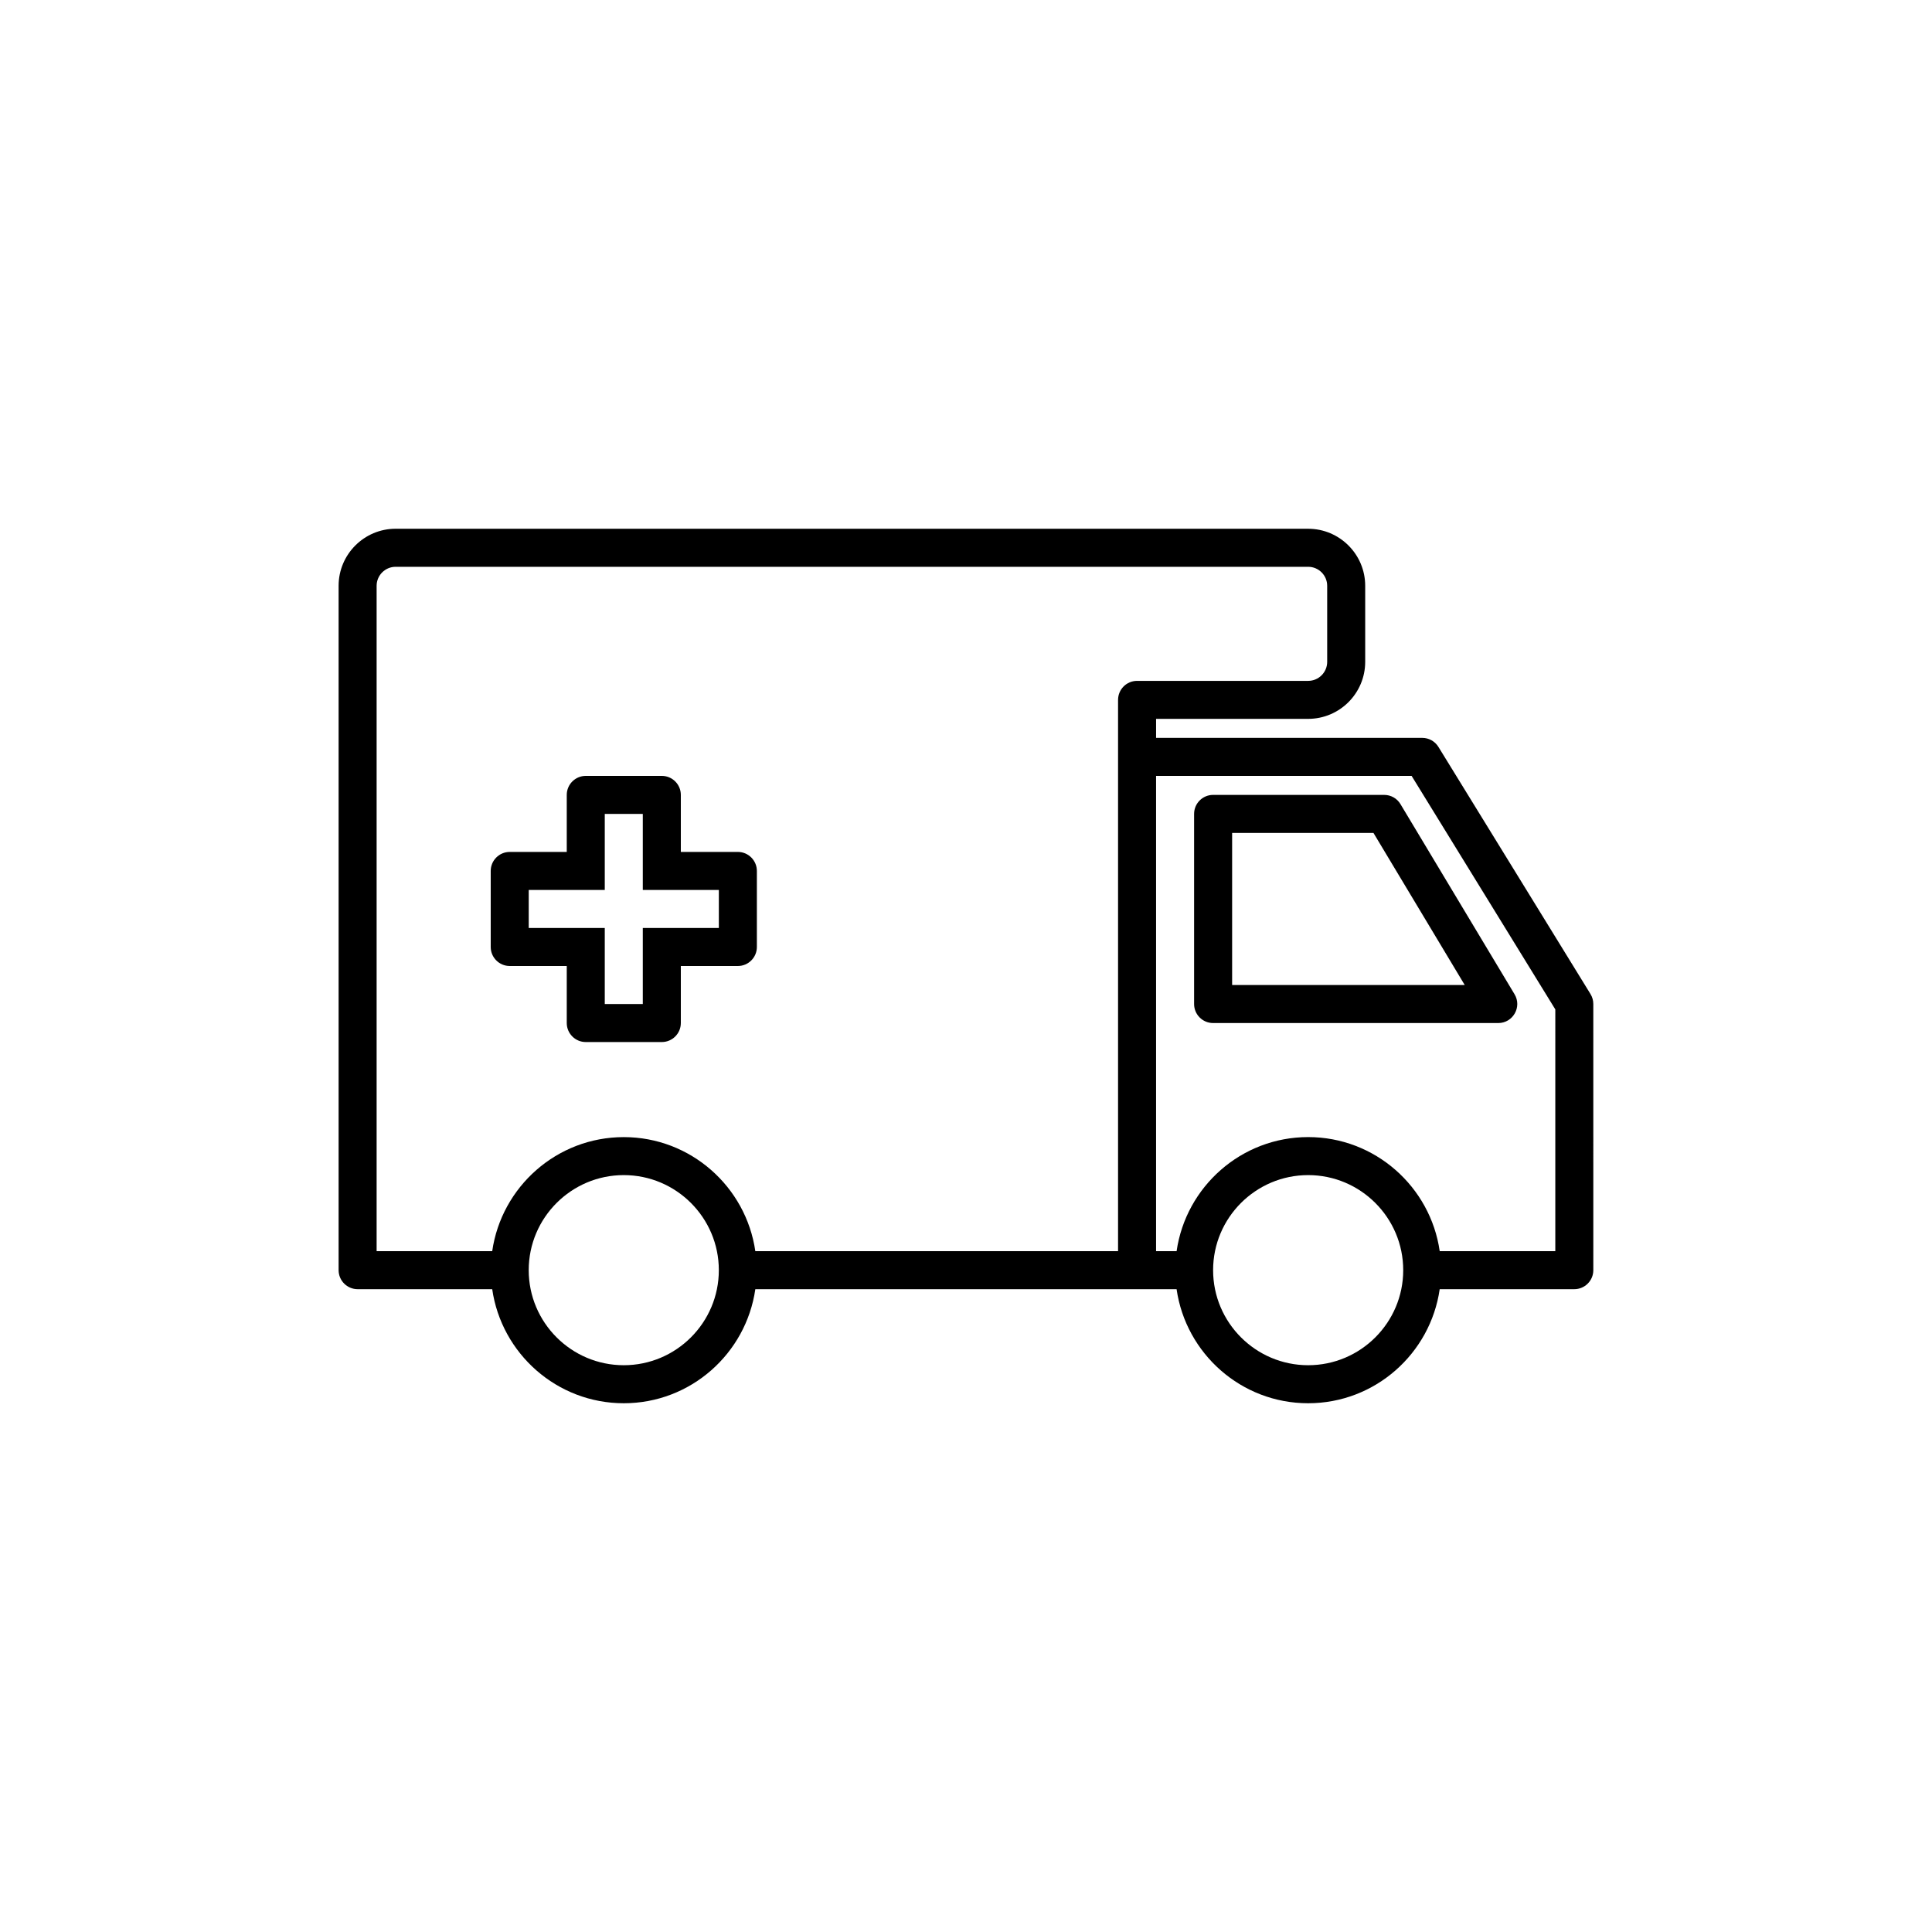
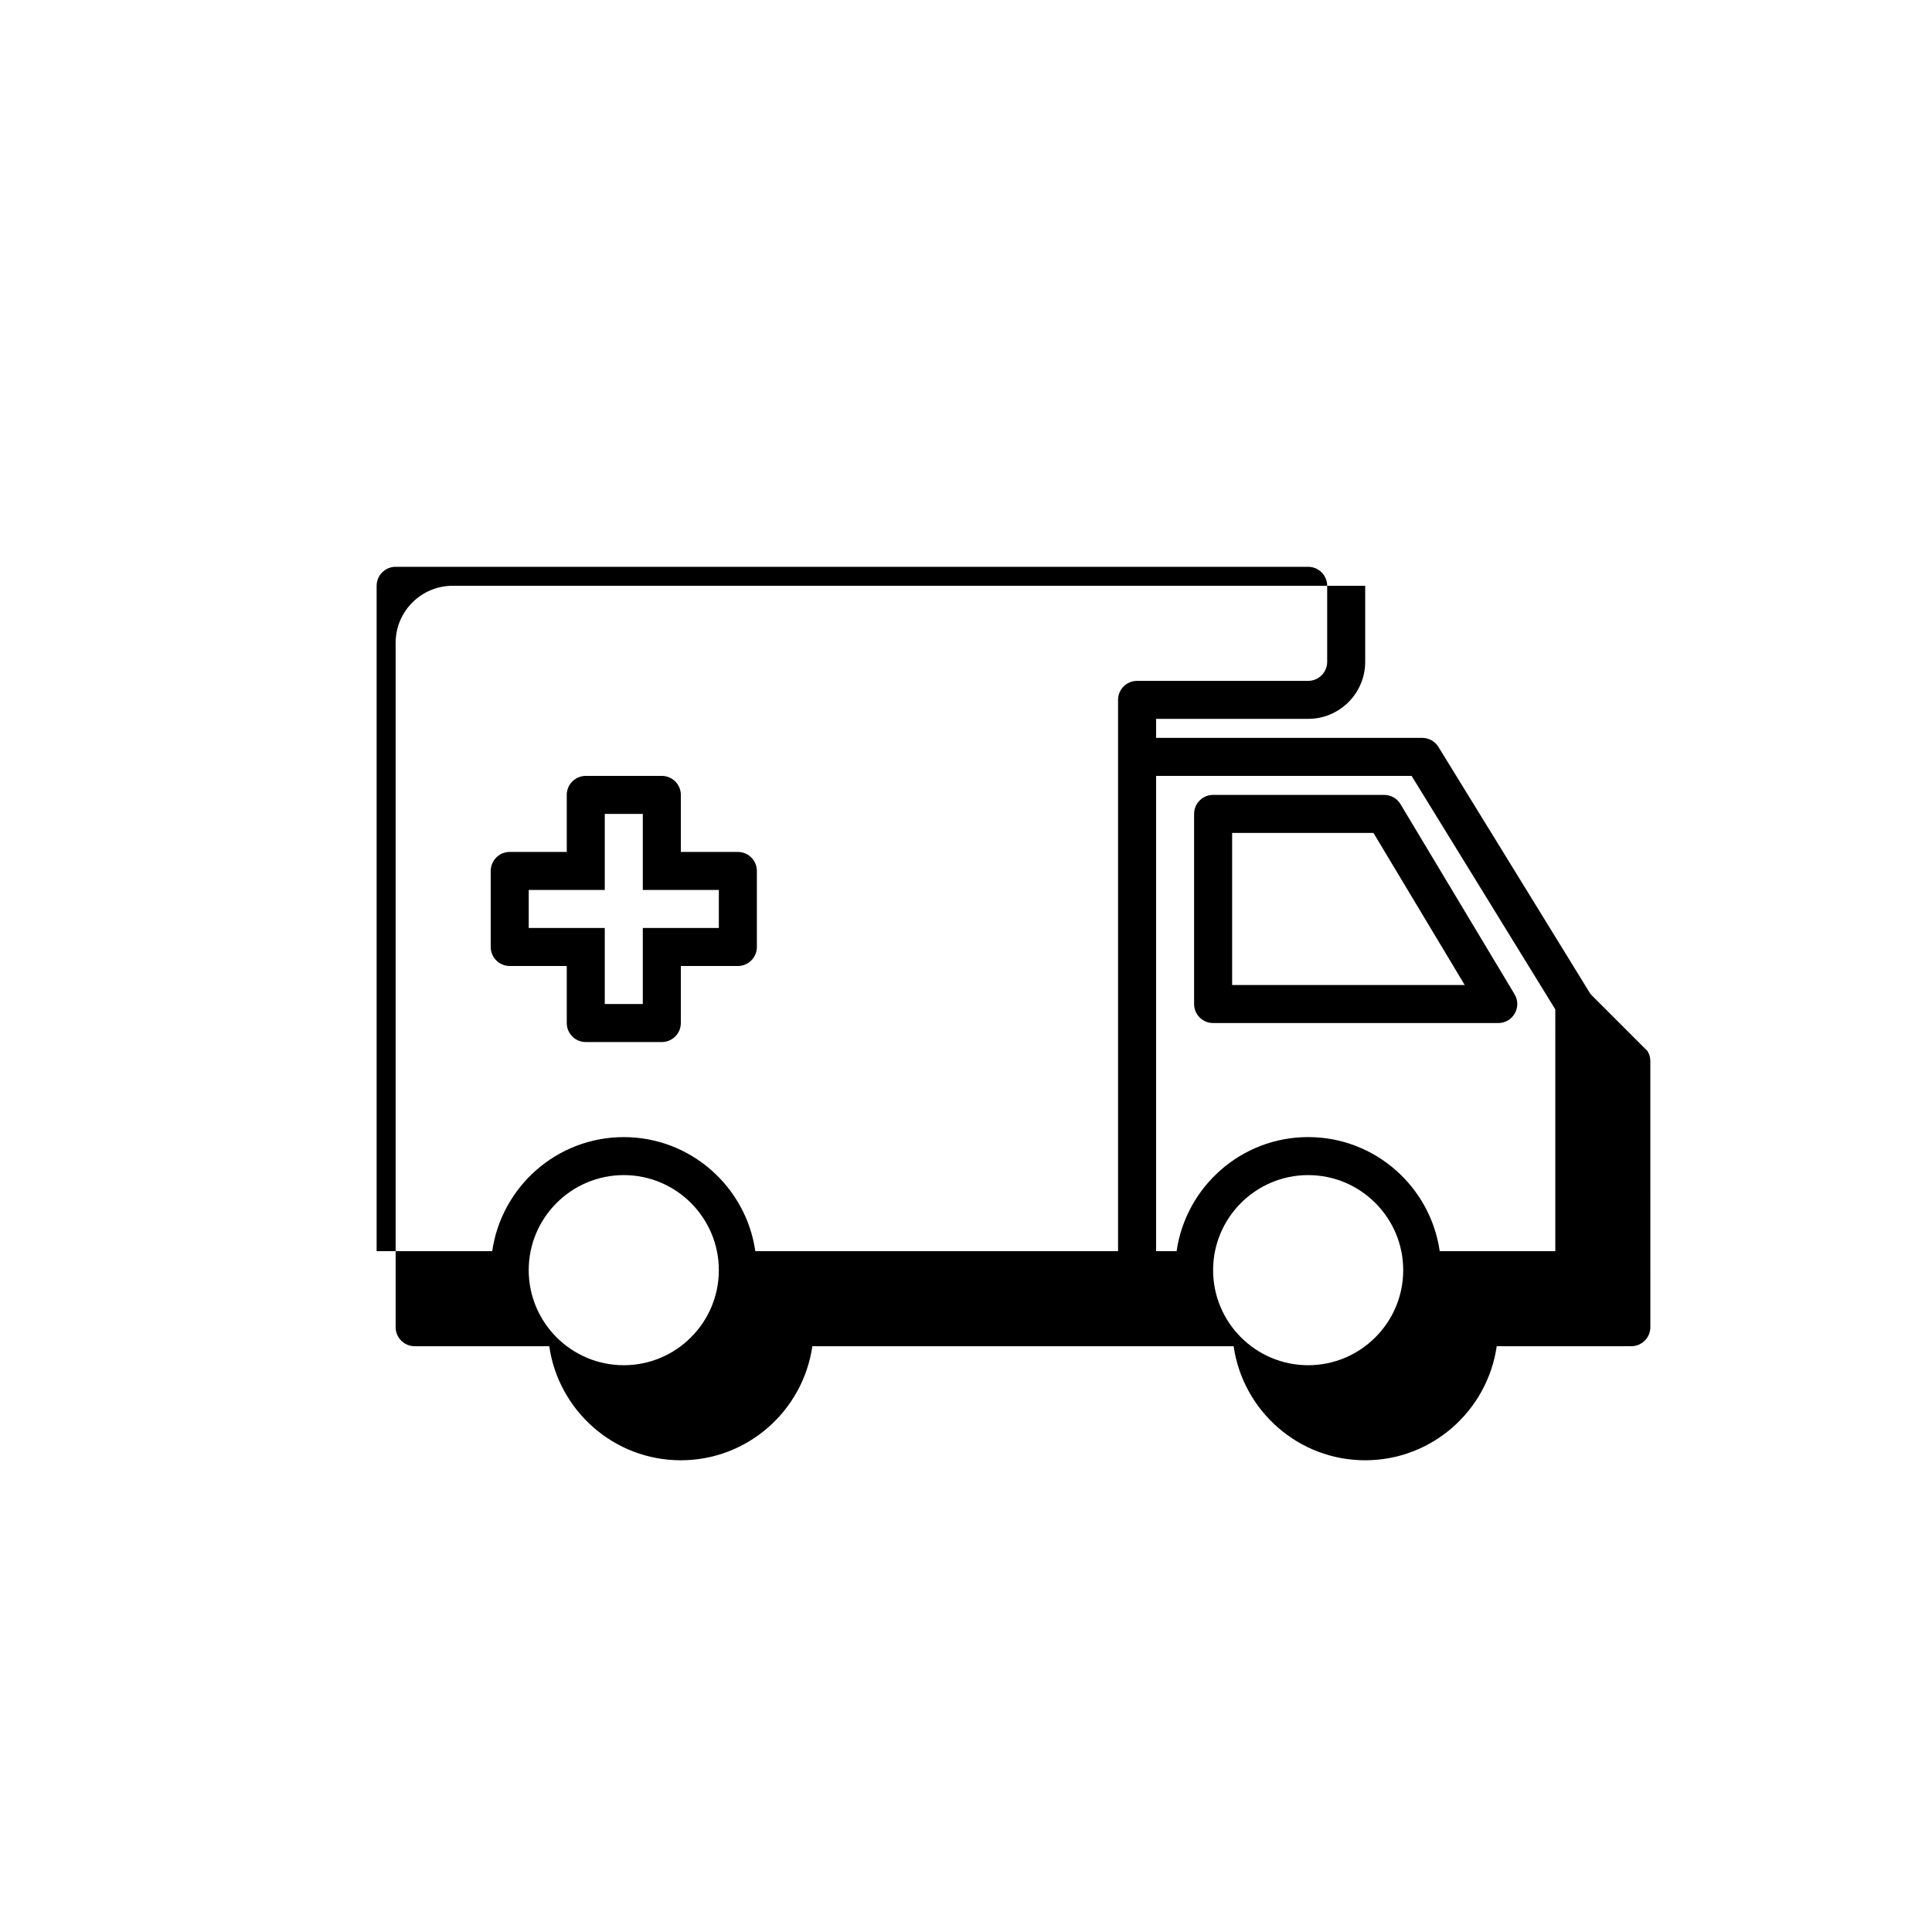
<svg xmlns="http://www.w3.org/2000/svg" fill="#000000" width="800px" height="800px" version="1.1" viewBox="144 144 512 512">
-   <path d="m339.54 369.77h-15.113v-15.113c0-2.781-2.258-5.039-5.039-5.039h-20.152c-2.781 0-5.039 2.258-5.039 5.039v15.113h-15.113c-2.781 0-5.039 2.258-5.039 5.039v20.152c0 2.781 2.258 5.039 5.039 5.039h15.113v15.113c0 2.781 2.258 5.039 5.039 5.039h20.152c2.781 0 5.039-2.258 5.039-5.039v-15.113h15.113c2.781 0 5.039-2.258 5.039-5.039v-20.152c-0.004-2.781-2.258-5.039-5.039-5.039zm-5.039 20.152h-20.152v20.152h-10.078v-20.152h-20.152v-10.078h20.152v-20.152h10.078v20.152h20.152zm176.33-35.266h-45.344c-2.781 0-5.039 2.258-5.039 5.039v50.383c0 2.781 2.258 5.039 5.039 5.039h75.57c3.914 0 6.328-4.289 4.316-7.629l-30.23-50.383c-0.902-1.523-2.539-2.449-4.312-2.449zm-40.305 50.379v-40.305h37.453l24.188 40.305zm94.98 2.406-40.305-65.496c-0.922-1.496-2.539-2.402-4.293-2.402h-70.535v-5.039h40.305c8.332 0 15.113-6.781 15.113-15.113v-20.152c0-8.332-6.781-15.113-15.113-15.113l-241.83-0.004c-8.332 0-15.113 6.781-15.113 15.113v181.37c0 2.781 2.258 5.039 5.039 5.039h35.668c2.457 17.062 17.133 30.23 34.863 30.23s32.406-13.164 34.863-30.23h111.64c2.457 17.062 17.129 30.23 34.863 30.23s32.406-13.164 34.863-30.23h35.672c2.781 0 5.039-2.258 5.039-5.039l-0.004-70.531c0-0.938-0.254-1.848-0.742-2.633zm-256.2 98.355c-13.891 0-25.191-11.301-25.191-25.191s11.301-25.191 25.191-25.191 25.191 11.301 25.191 25.191c0 13.895-11.301 25.191-25.191 25.191zm130.99-176.33v146.11h-96.129c-2.457-17.062-17.133-30.23-34.863-30.23s-32.406 13.164-34.863 30.23h-30.633v-176.33c0-2.777 2.262-5.039 5.039-5.039h241.83c2.777 0 5.039 2.262 5.039 5.039v20.152c0 2.777-2.262 5.039-5.039 5.039h-45.344c-2.781-0.004-5.035 2.254-5.035 5.035zm50.379 176.33c-13.891 0-25.191-11.301-25.191-25.191s11.301-25.191 25.191-25.191 25.191 11.301 25.191 25.191c0 13.895-11.301 25.191-25.191 25.191zm65.496-30.227h-30.633c-2.457-17.062-17.129-30.23-34.863-30.23s-32.406 13.164-34.863 30.23h-5.441v-125.95h67.719l38.082 61.883z" />
+   <path d="m339.54 369.77h-15.113v-15.113c0-2.781-2.258-5.039-5.039-5.039h-20.152c-2.781 0-5.039 2.258-5.039 5.039v15.113h-15.113c-2.781 0-5.039 2.258-5.039 5.039v20.152c0 2.781 2.258 5.039 5.039 5.039h15.113v15.113c0 2.781 2.258 5.039 5.039 5.039h20.152c2.781 0 5.039-2.258 5.039-5.039v-15.113h15.113c2.781 0 5.039-2.258 5.039-5.039v-20.152c-0.004-2.781-2.258-5.039-5.039-5.039zm-5.039 20.152h-20.152v20.152h-10.078v-20.152h-20.152v-10.078h20.152v-20.152h10.078v20.152h20.152zm176.33-35.266h-45.344c-2.781 0-5.039 2.258-5.039 5.039v50.383c0 2.781 2.258 5.039 5.039 5.039h75.57c3.914 0 6.328-4.289 4.316-7.629l-30.23-50.383c-0.902-1.523-2.539-2.449-4.312-2.449zm-40.305 50.379v-40.305h37.453l24.188 40.305zm94.98 2.406-40.305-65.496c-0.922-1.496-2.539-2.402-4.293-2.402h-70.535v-5.039h40.305c8.332 0 15.113-6.781 15.113-15.113v-20.152l-241.83-0.004c-8.332 0-15.113 6.781-15.113 15.113v181.37c0 2.781 2.258 5.039 5.039 5.039h35.668c2.457 17.062 17.133 30.23 34.863 30.23s32.406-13.164 34.863-30.23h111.64c2.457 17.062 17.129 30.23 34.863 30.23s32.406-13.164 34.863-30.23h35.672c2.781 0 5.039-2.258 5.039-5.039l-0.004-70.531c0-0.938-0.254-1.848-0.742-2.633zm-256.2 98.355c-13.891 0-25.191-11.301-25.191-25.191s11.301-25.191 25.191-25.191 25.191 11.301 25.191 25.191c0 13.895-11.301 25.191-25.191 25.191zm130.99-176.33v146.11h-96.129c-2.457-17.062-17.133-30.23-34.863-30.23s-32.406 13.164-34.863 30.23h-30.633v-176.33c0-2.777 2.262-5.039 5.039-5.039h241.83c2.777 0 5.039 2.262 5.039 5.039v20.152c0 2.777-2.262 5.039-5.039 5.039h-45.344c-2.781-0.004-5.035 2.254-5.035 5.035zm50.379 176.33c-13.891 0-25.191-11.301-25.191-25.191s11.301-25.191 25.191-25.191 25.191 11.301 25.191 25.191c0 13.895-11.301 25.191-25.191 25.191zm65.496-30.227h-30.633c-2.457-17.062-17.129-30.23-34.863-30.23s-32.406 13.164-34.863 30.23h-5.441v-125.95h67.719l38.082 61.883z" />
</svg>